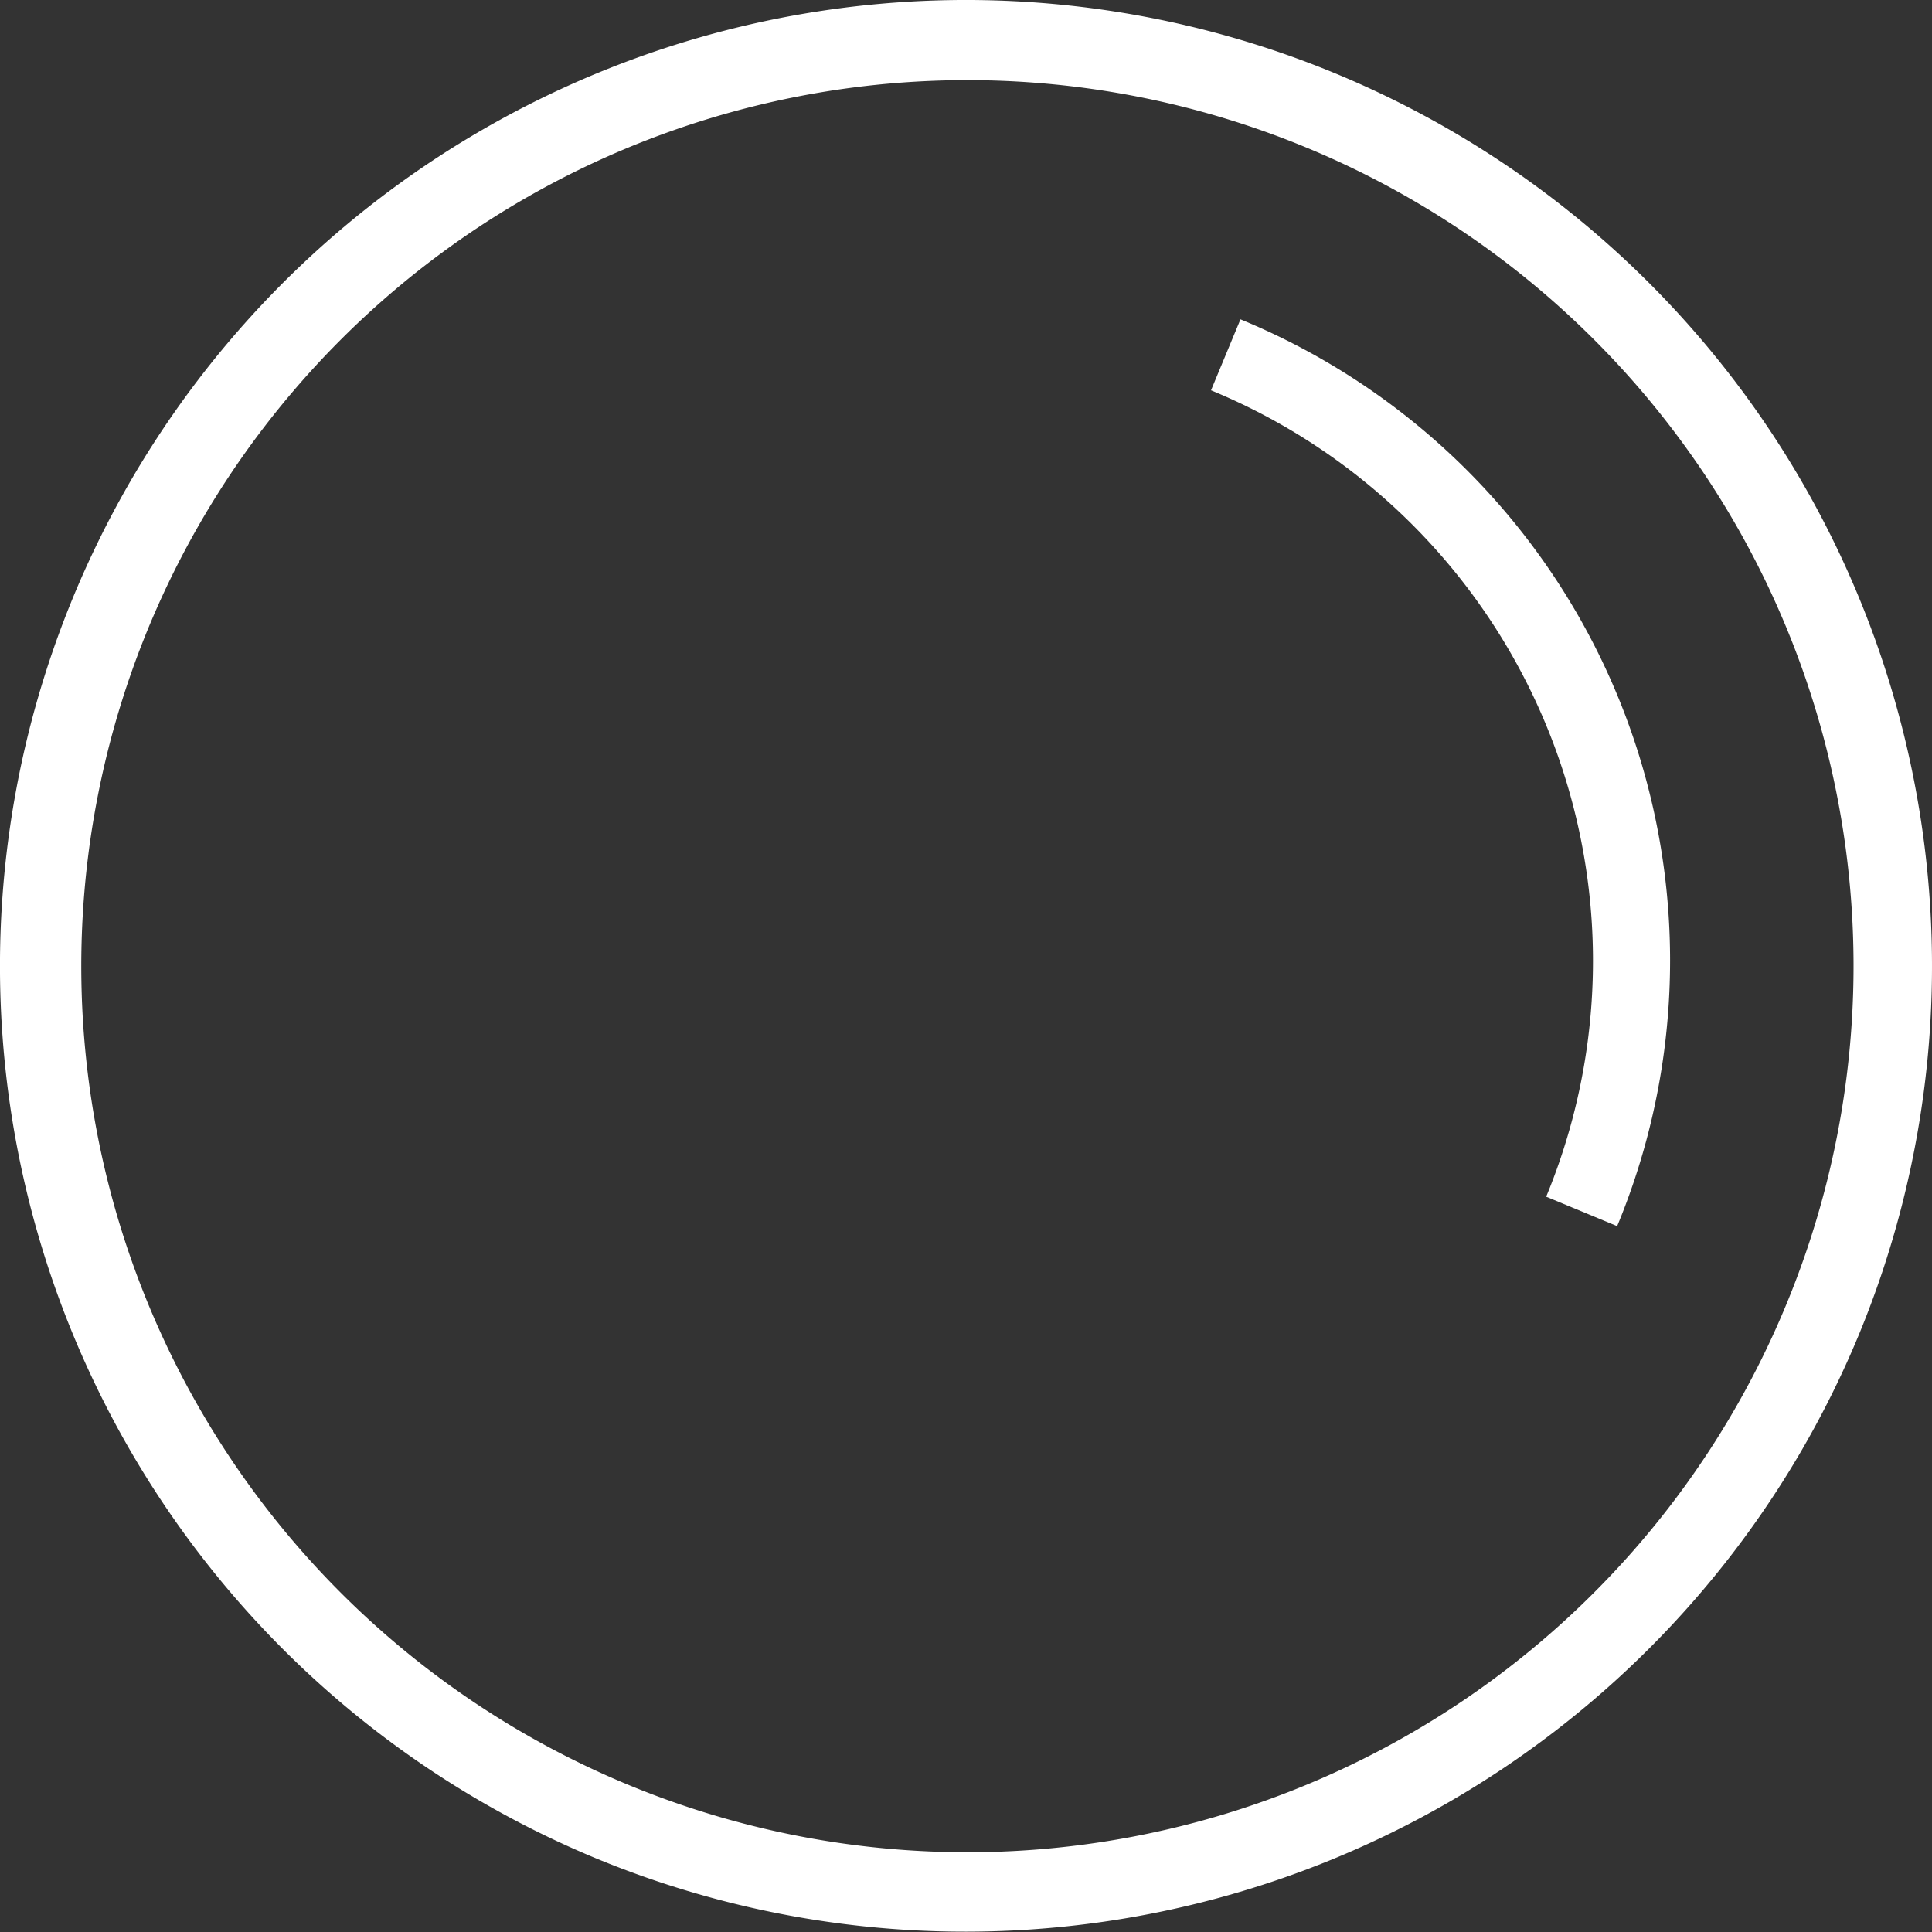
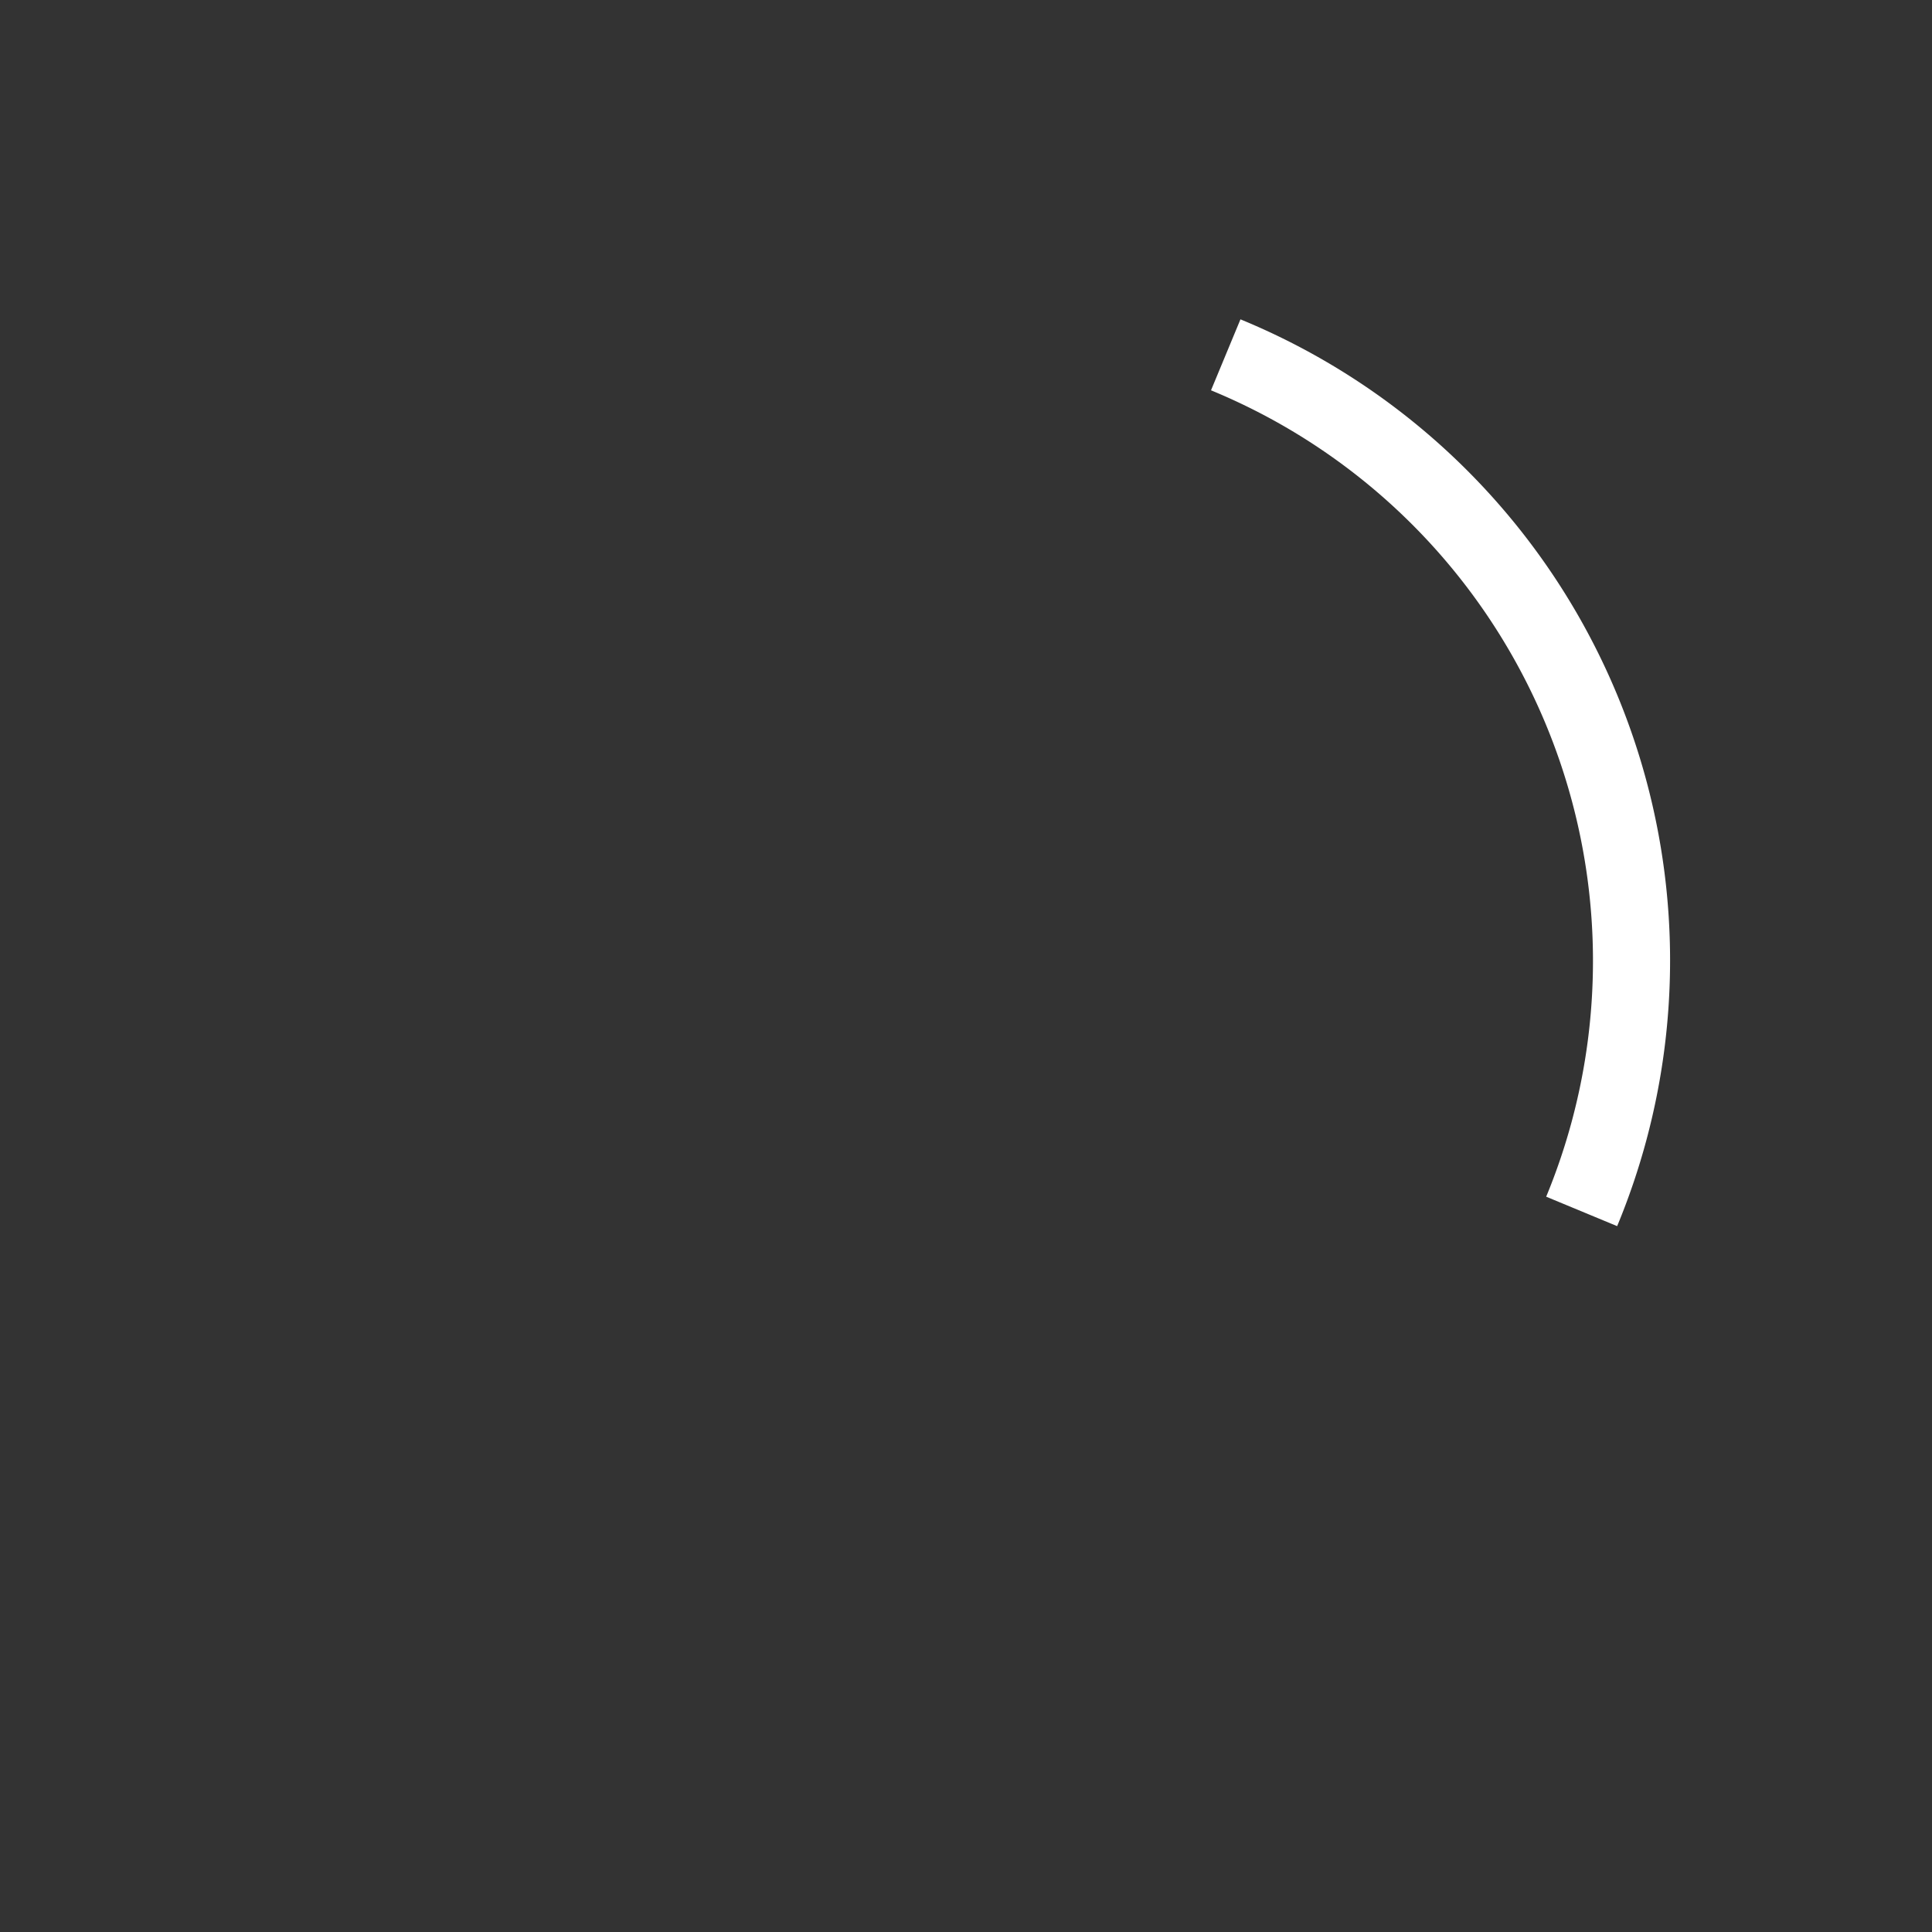
<svg xmlns="http://www.w3.org/2000/svg" width="52.489" height="52.489" viewBox="0 0 52.489 52.489">
  <rect x="0" y="0" width="52.489" height="52.489" fill="#333333" stroke="none" />
  <g id="icon_concept_lens" transform="translate(-246.011 -1396.574)">
-     <path id="パス_1" data-name="パス 1" d="M27.758,62.033A26.245,26.245,0,1,1,62.033,47.793,26.277,26.277,0,0,1,27.758,62.033ZM46.98,15.521a24.073,24.073,0,1,0,13.1,31.405A24.061,24.061,0,0,0,46.98,15.521Z" transform="translate(234.48 1385.044)" fill="#fff" />
    <path id="パス_2" data-name="パス 2" d="M72.7,27.4l-.8,1.928a16.769,16.769,0,0,1,9.106,21.908h0l1.928.8h0A18.832,18.832,0,0,0,72.7,27.4Z" transform="translate(207.012 1377.85)" fill="#fff" />
  </g>
</svg>